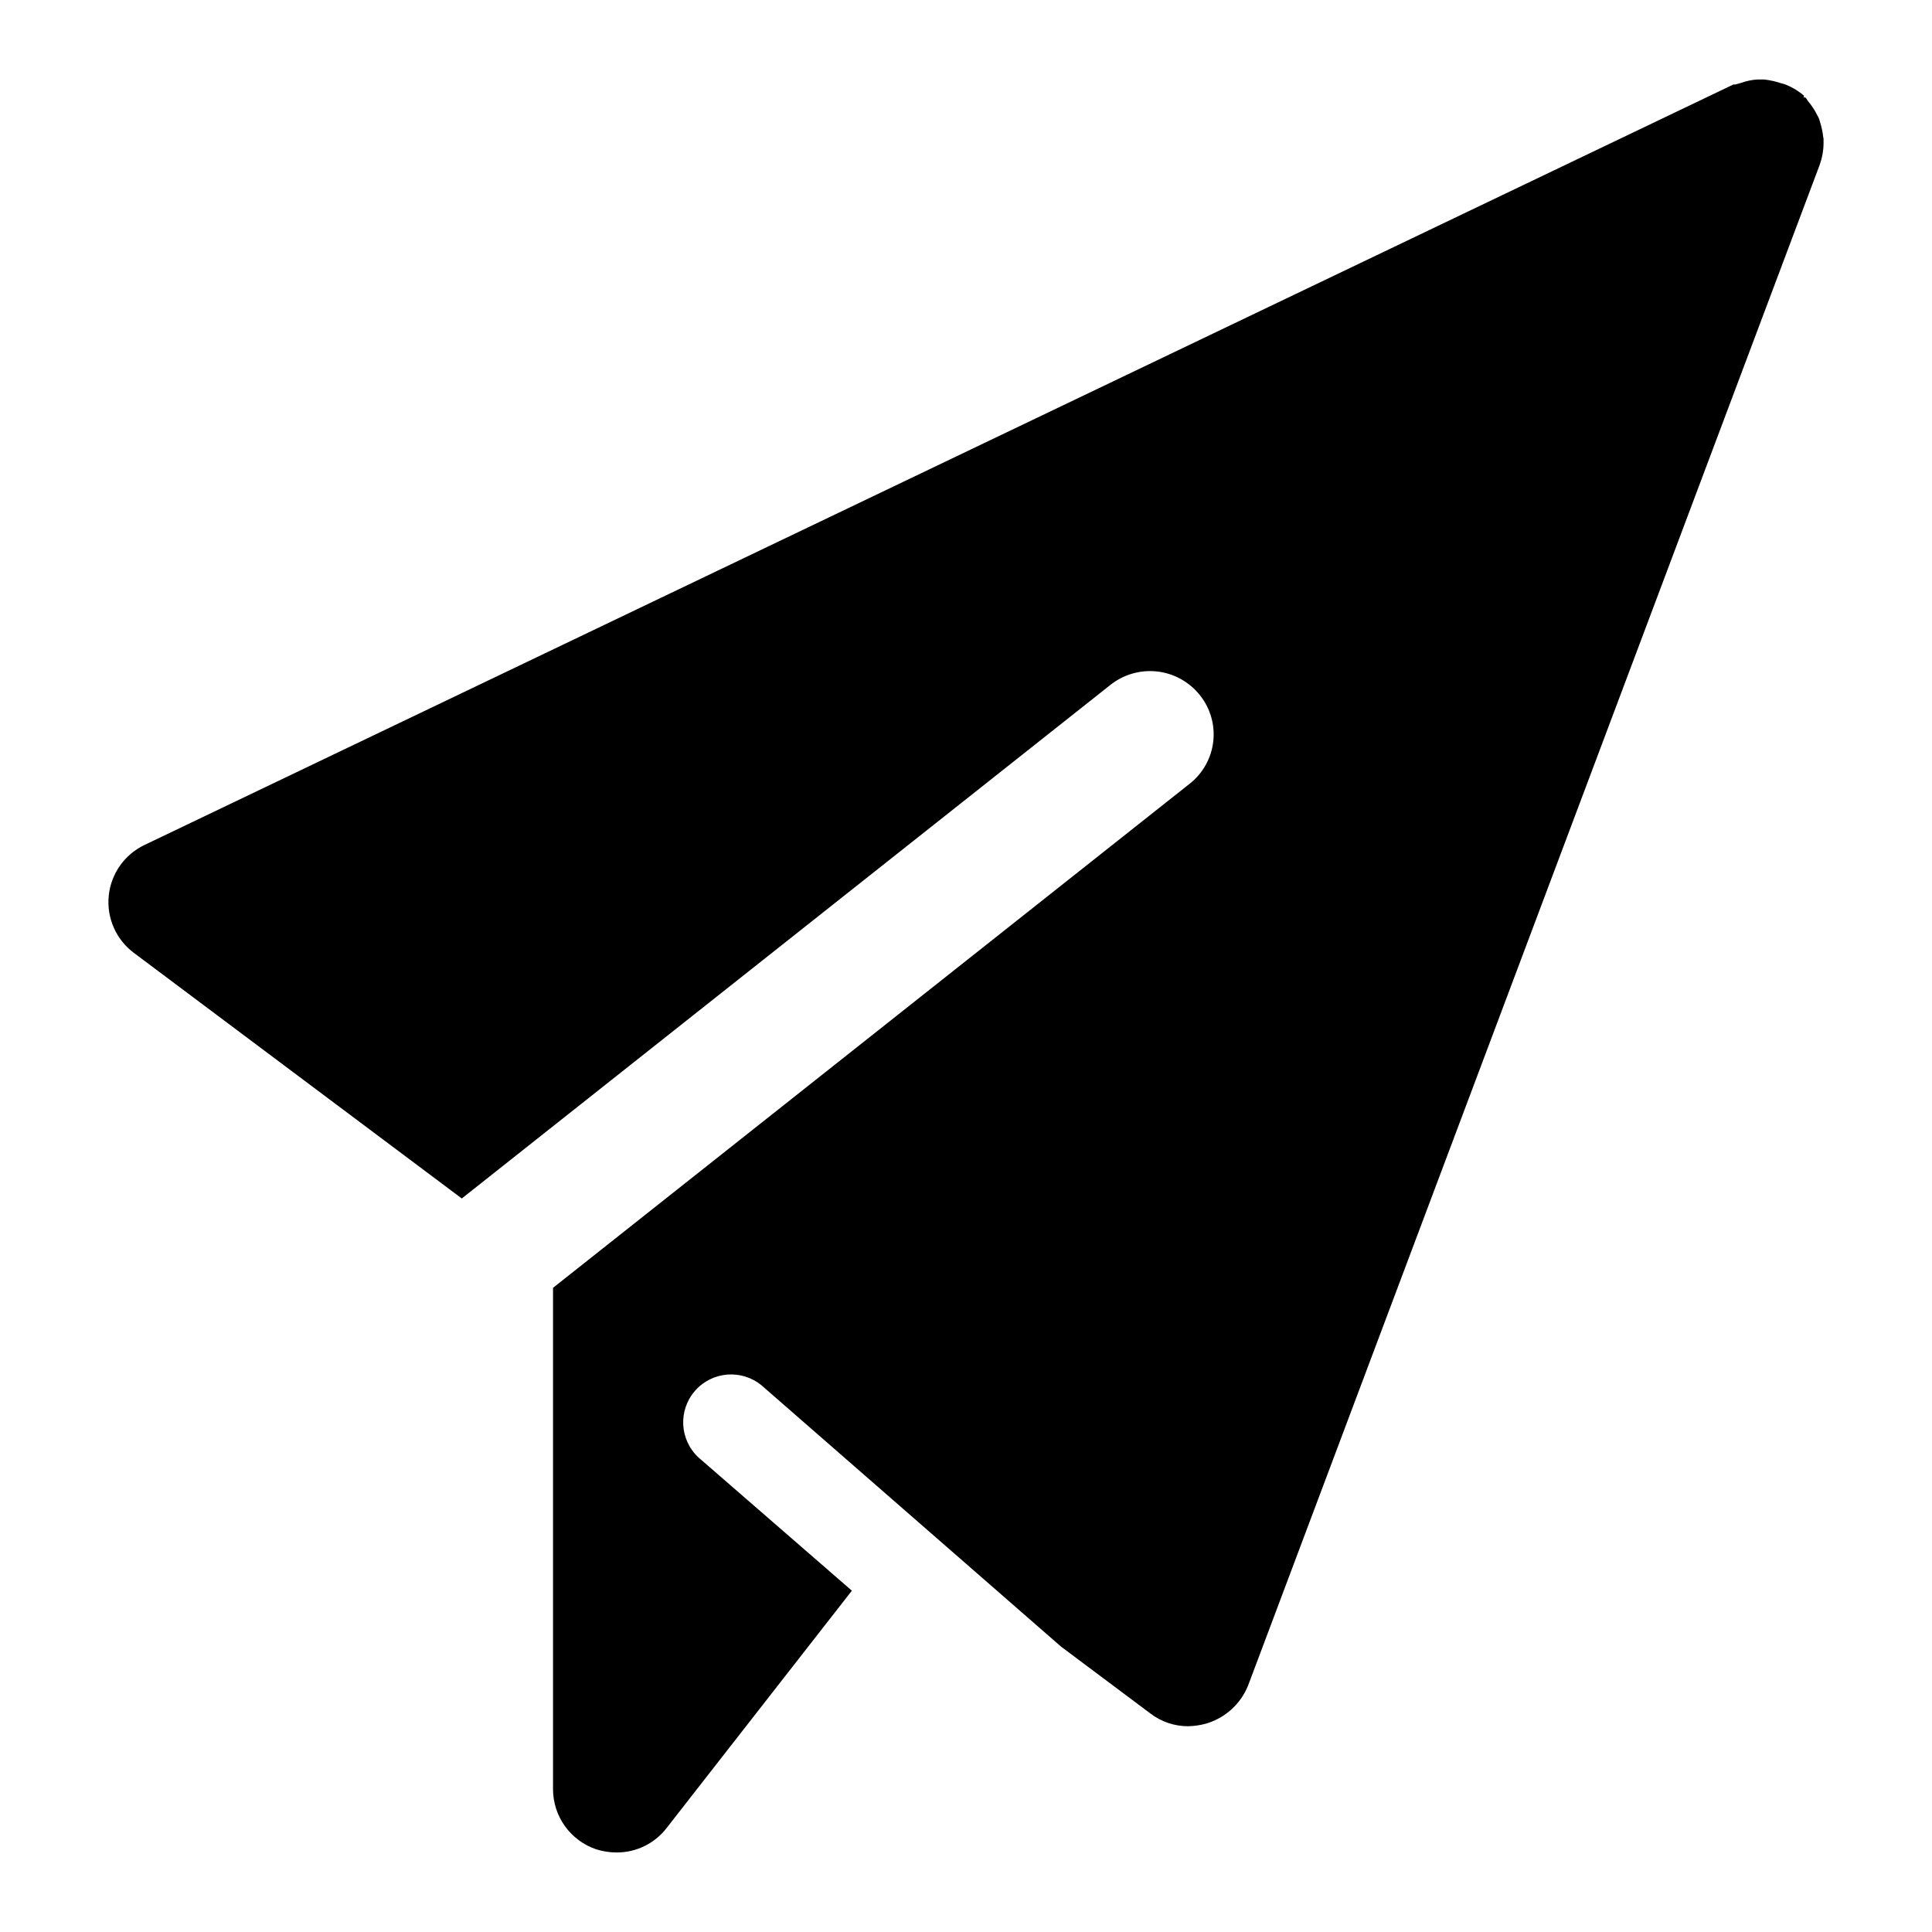
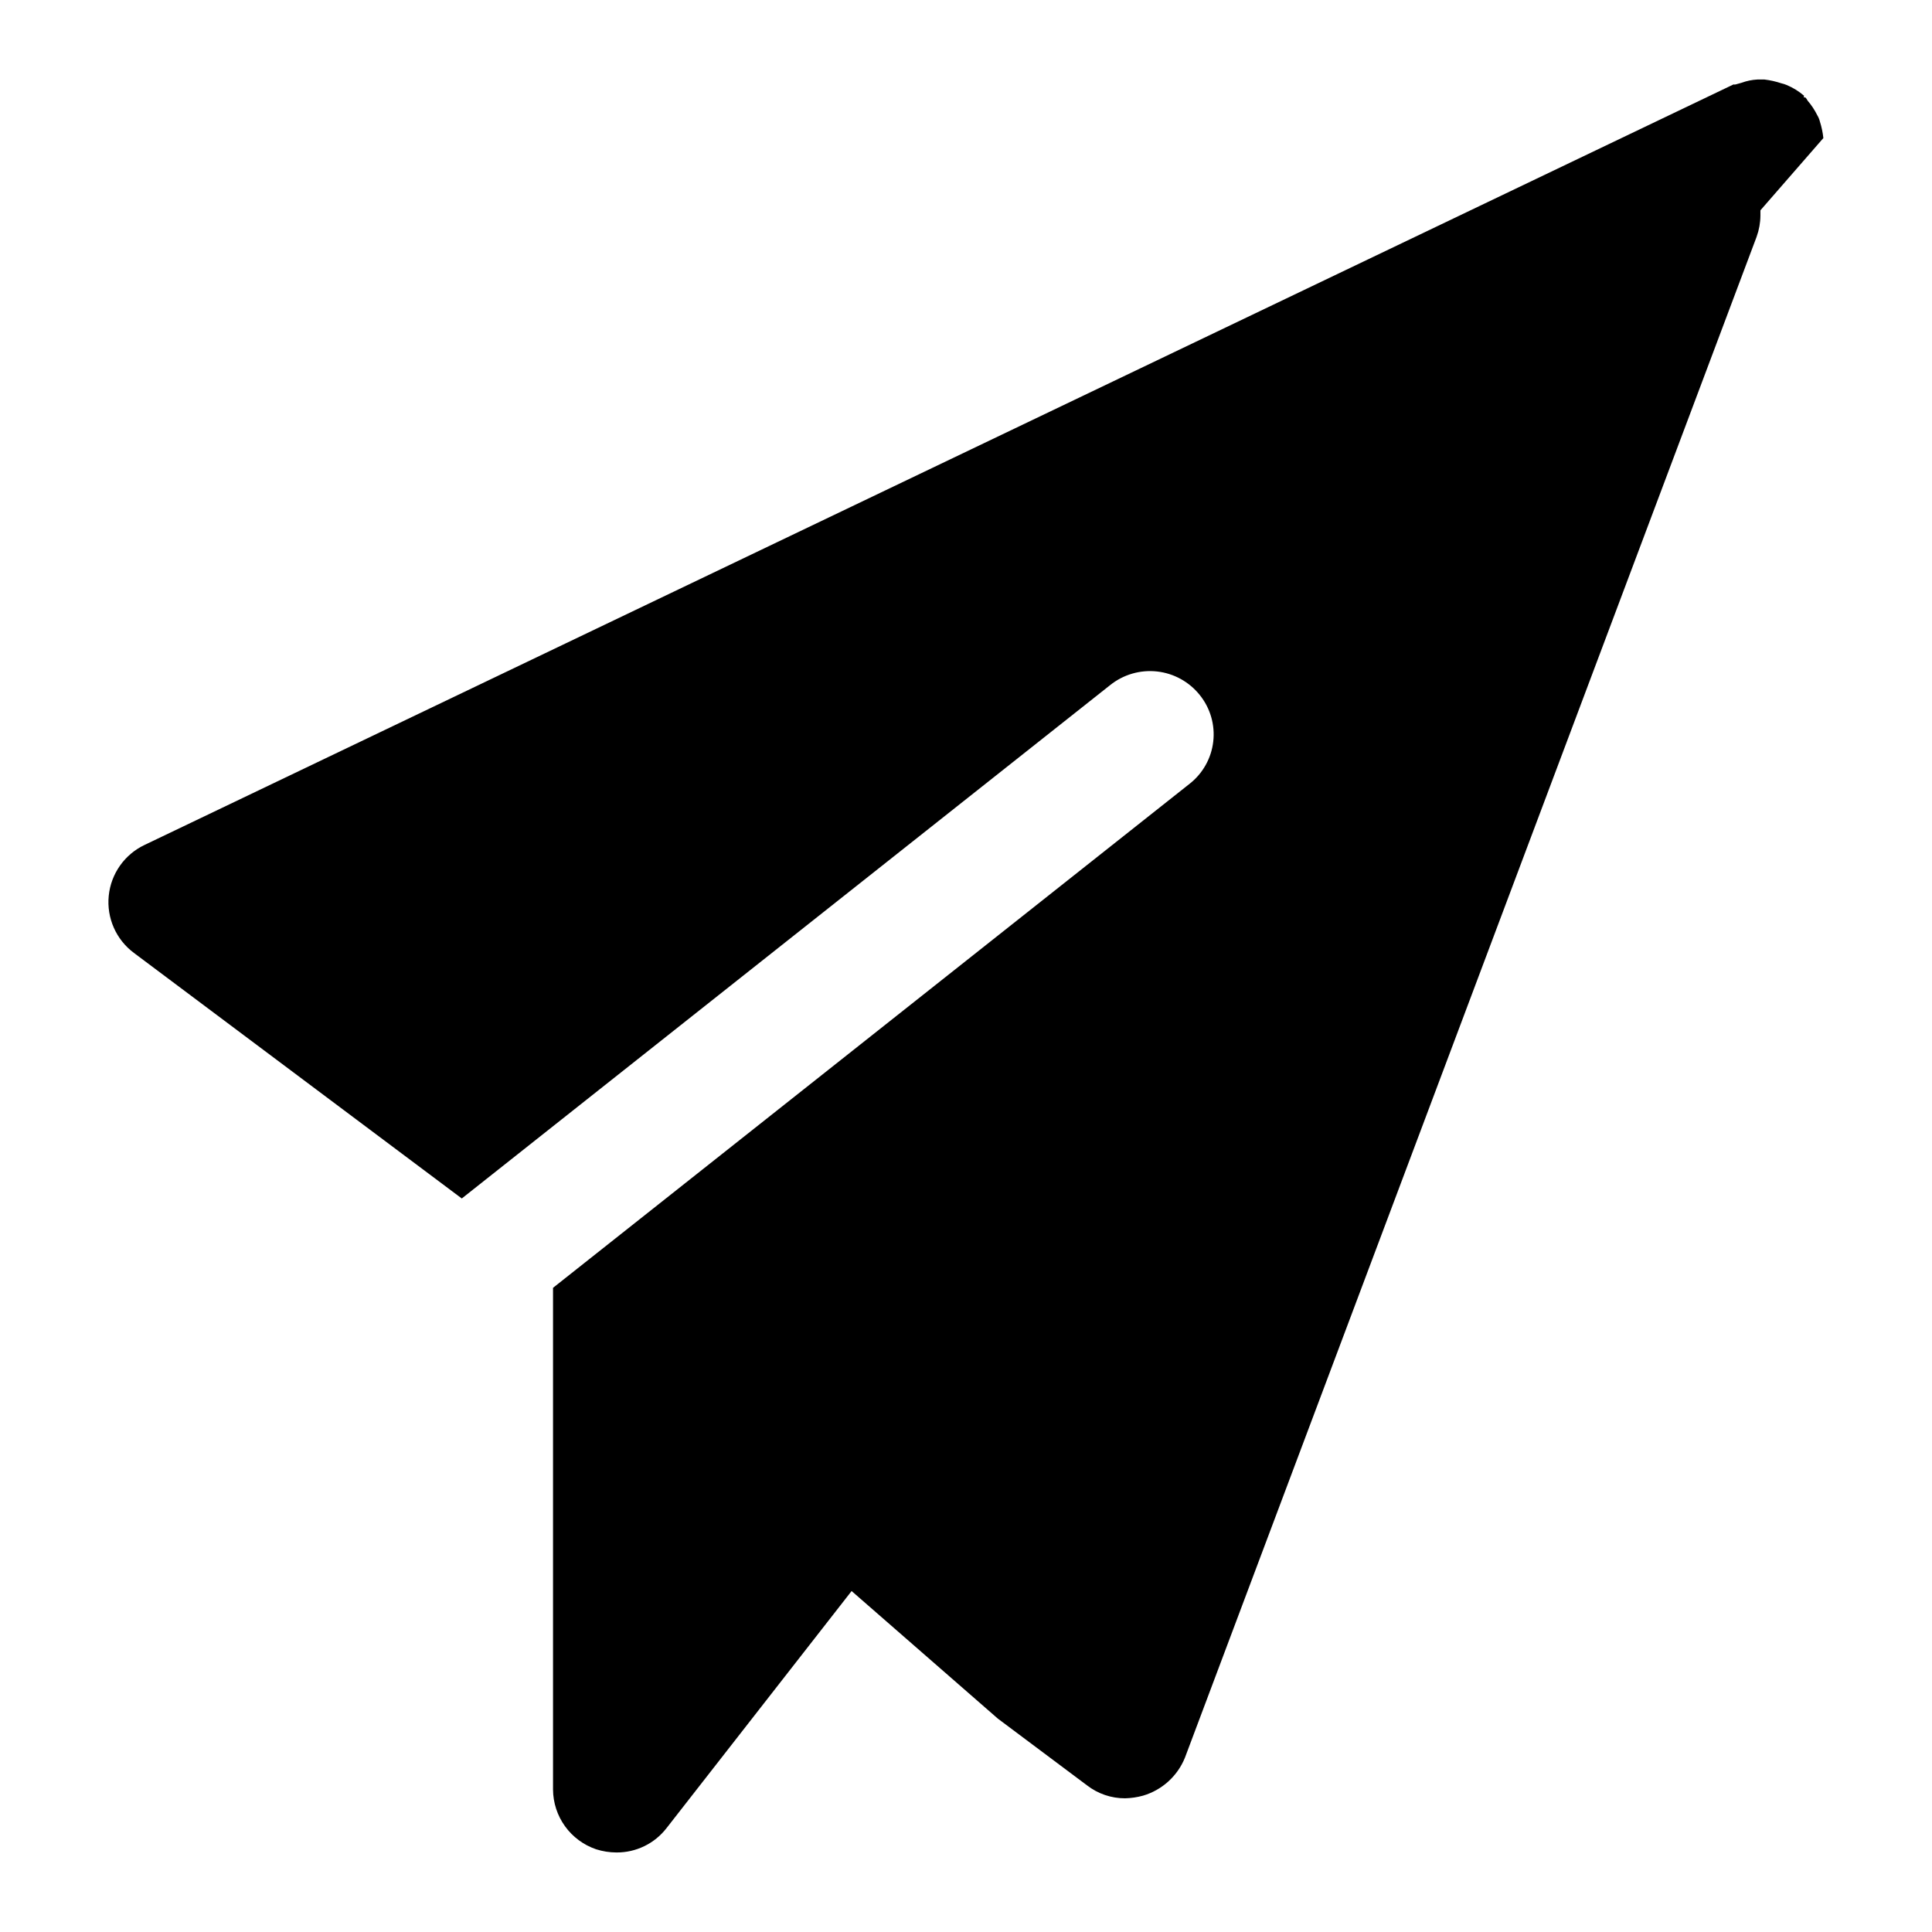
<svg xmlns="http://www.w3.org/2000/svg" fill="#000000" width="800px" height="800px" version="1.1" viewBox="144 144 512 512">
-   <path d="m627.21 180.59c-0.156-1.473-0.457-2.922-0.906-4.332-0.145-0.605-0.383-1.184-0.703-1.715-0.691-1.395-1.555-2.699-2.57-3.879-0.148-0.32-0.355-0.609-0.605-0.855h-0.301c-0.301 0 0-0.301 0-0.402-1.379-1.203-2.945-2.176-4.637-2.875-0.453-0.195-0.926-0.348-1.41-0.453-1.457-0.484-2.957-0.824-4.484-1.008h-1.863c-1.43 0.078-2.84 0.367-4.18 0.859l-1.613 0.453c-0.184 0.039-0.371 0.039-0.555 0l-421.04 201.52c-5.324 2.516-8.941 7.637-9.527 13.496-0.59 5.859 1.938 11.598 6.656 15.121l86.906 65.09 171.8-136.03c3.496-2.816 7.973-4.121 12.434-3.633 4.465 0.492 8.547 2.742 11.348 6.254 2.789 3.469 4.074 7.91 3.562 12.332-0.512 4.422-2.777 8.453-6.285 11.195l-168.68 133.56v132.96c0.023 3.492 1.129 6.891 3.172 9.727 2.039 2.832 4.91 4.961 8.215 6.094 1.758 0.562 3.594 0.852 5.441 0.855 5.18 0.031 10.078-2.352 13.25-6.449l49.121-62.926-40.605-35.266c-5.074-4.668-5.496-12.527-0.957-17.711 4.543-5.184 12.391-5.797 17.684-1.387l79.297 69.176 23.629 17.684c2.887 2.231 6.43 3.438 10.078 3.426 1.617-0.039 3.227-0.273 4.785-0.707 5.039-1.492 9.121-5.203 11.086-10.074l151.5-403.05h-0.004c0.652-1.797 0.992-3.688 1.008-5.594v-1.41z" />
+   <path d="m627.21 180.59c-0.156-1.473-0.457-2.922-0.906-4.332-0.145-0.605-0.383-1.184-0.703-1.715-0.691-1.395-1.555-2.699-2.57-3.879-0.148-0.32-0.355-0.609-0.605-0.855h-0.301c-0.301 0 0-0.301 0-0.402-1.379-1.203-2.945-2.176-4.637-2.875-0.453-0.195-0.926-0.348-1.41-0.453-1.457-0.484-2.957-0.824-4.484-1.008h-1.863c-1.43 0.078-2.84 0.367-4.18 0.859l-1.613 0.453c-0.184 0.039-0.371 0.039-0.555 0l-421.04 201.52c-5.324 2.516-8.941 7.637-9.527 13.496-0.59 5.859 1.938 11.598 6.656 15.121l86.906 65.09 171.8-136.03c3.496-2.816 7.973-4.121 12.434-3.633 4.465 0.492 8.547 2.742 11.348 6.254 2.789 3.469 4.074 7.91 3.562 12.332-0.512 4.422-2.777 8.453-6.285 11.195l-168.68 133.56v132.96c0.023 3.492 1.129 6.891 3.172 9.727 2.039 2.832 4.91 4.961 8.215 6.094 1.758 0.562 3.594 0.852 5.441 0.855 5.18 0.031 10.078-2.352 13.25-6.449l49.121-62.926-40.605-35.266l79.297 69.176 23.629 17.684c2.887 2.231 6.43 3.438 10.078 3.426 1.617-0.039 3.227-0.273 4.785-0.707 5.039-1.492 9.121-5.203 11.086-10.074l151.5-403.05h-0.004c0.652-1.797 0.992-3.688 1.008-5.594v-1.41z" />
</svg>